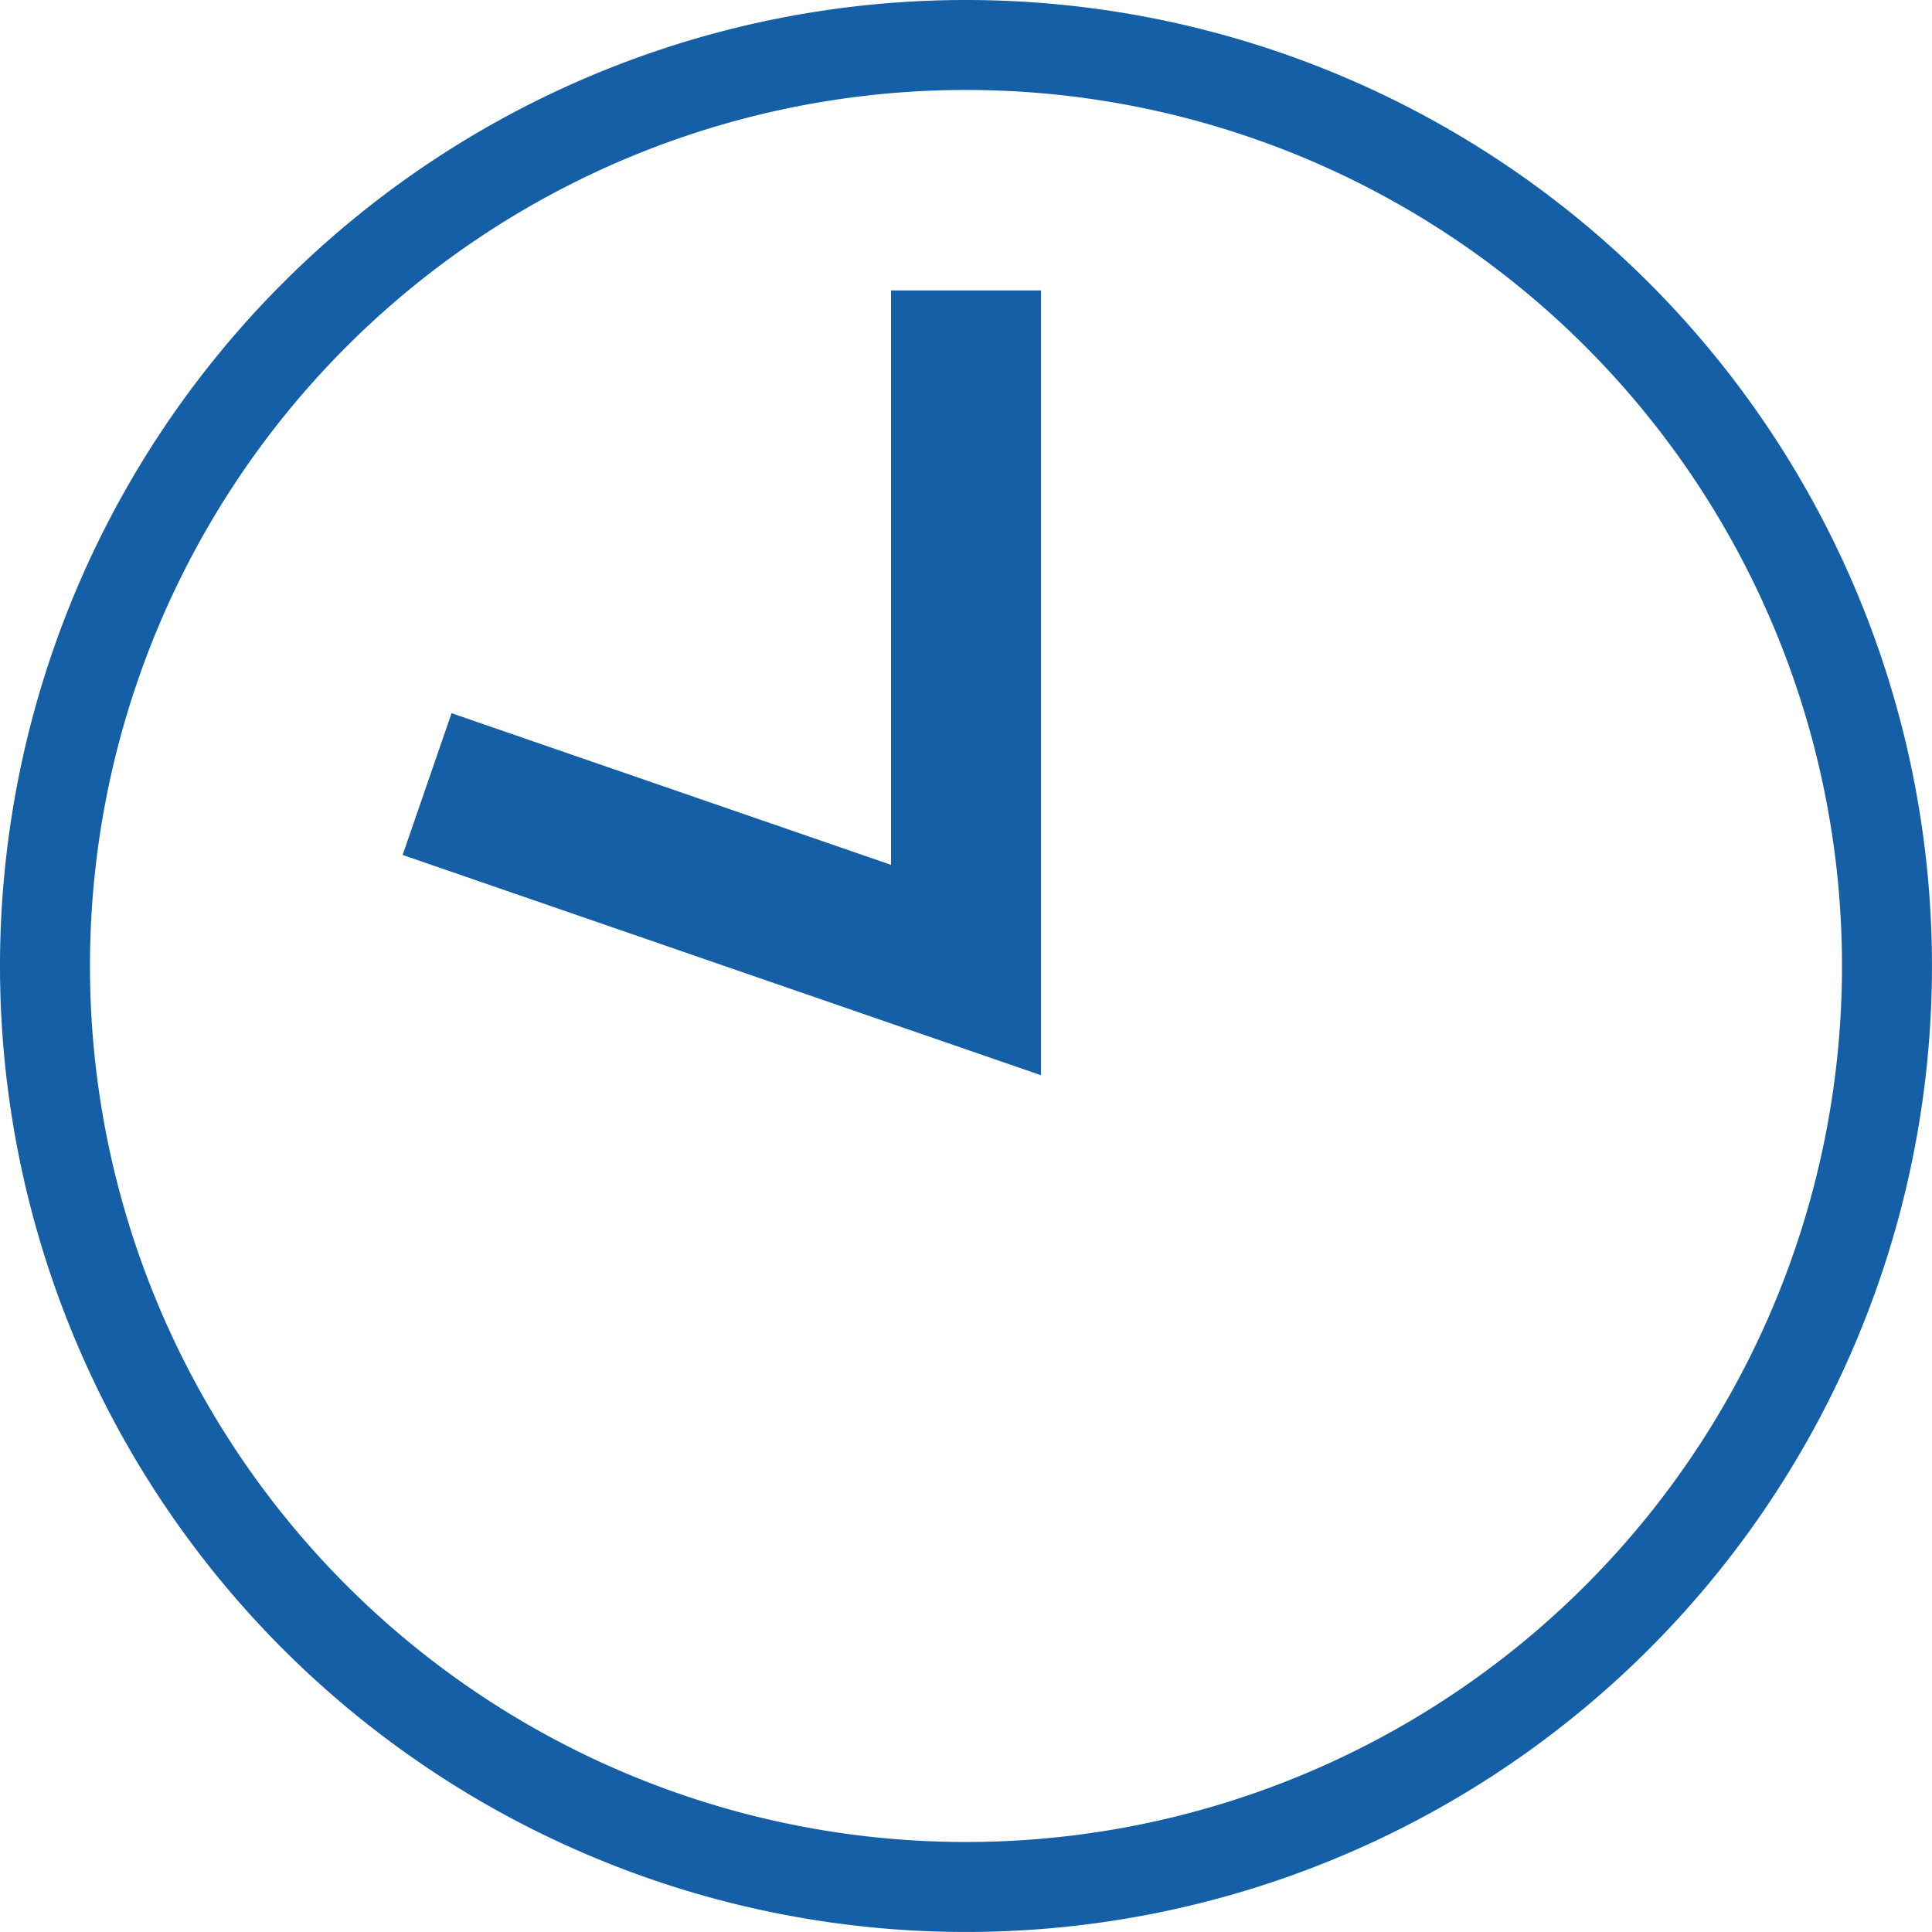
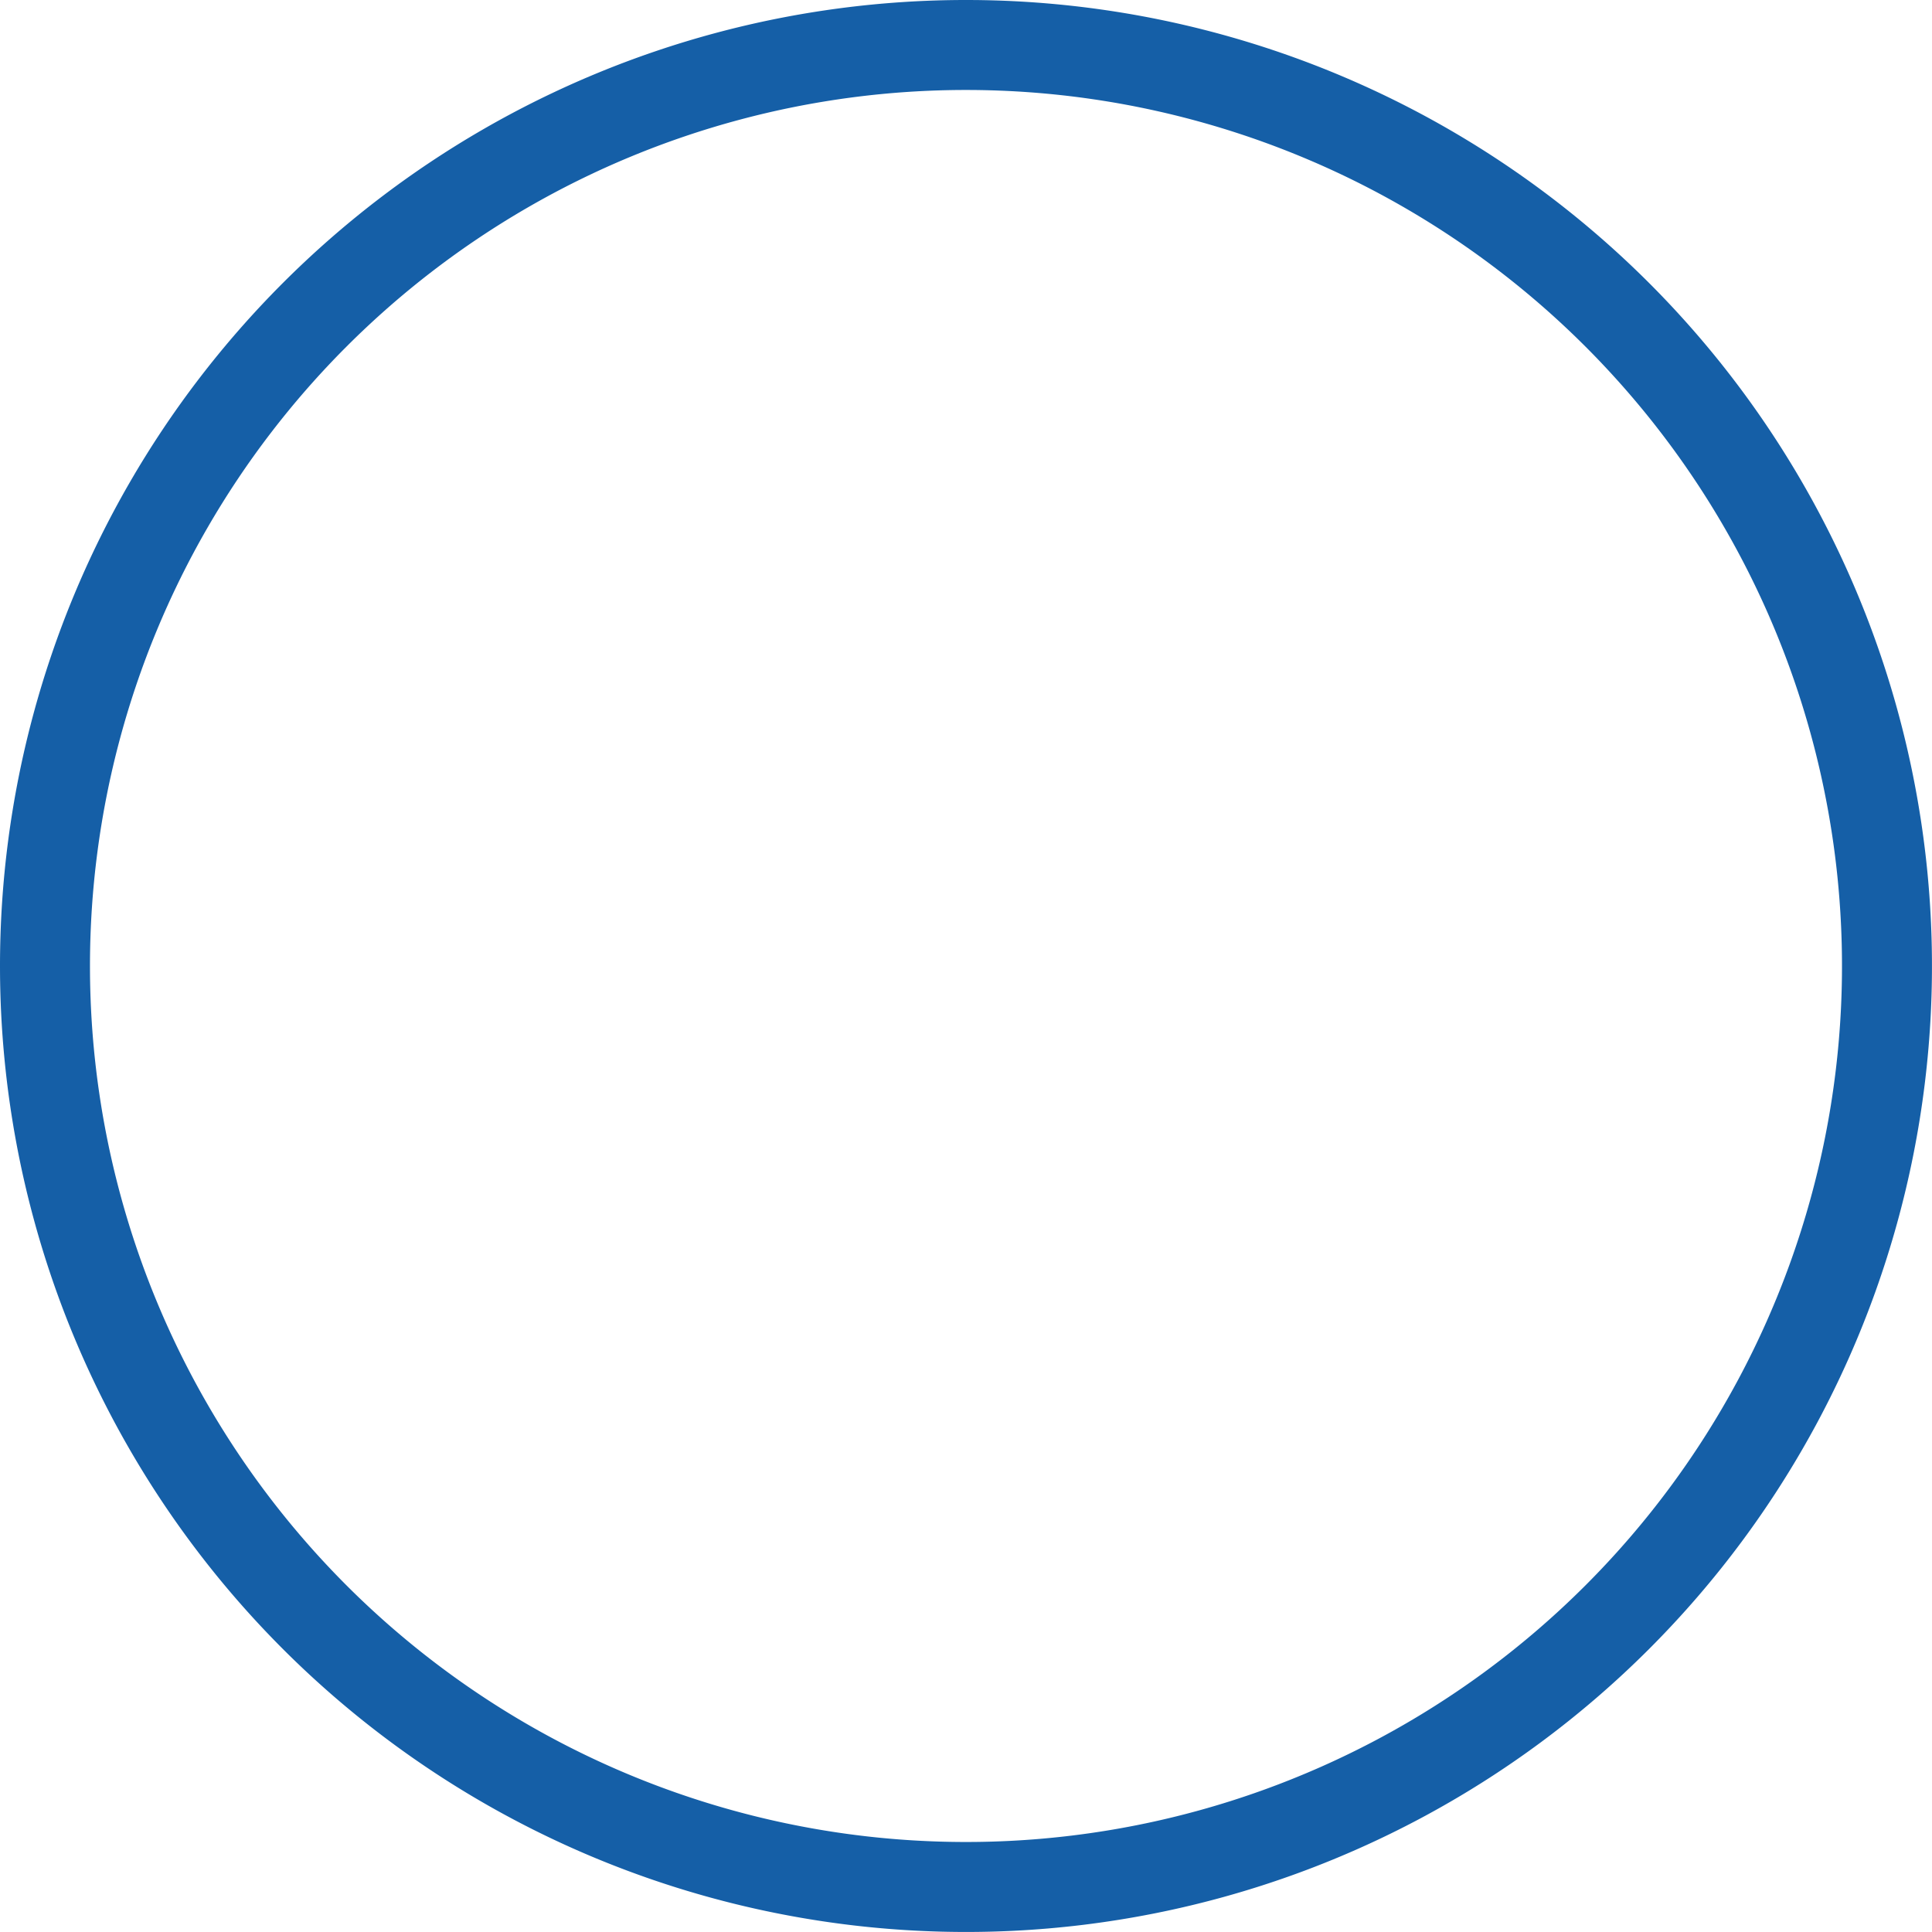
<svg xmlns="http://www.w3.org/2000/svg" width="64.419" height="64.419">
  <g fill="none" stroke="#155fa7">
-     <path data-name="パス 122380" d="M32.21 9.683v22.661l-17.969-6.2" stroke-width="5" />
    <path data-name="パス 122383" d="M32.209 1.5A30.709 30.709 0 111.5 32.209 30.709 30.709 0 0132.209 1.5z" stroke-width="3" />
  </g>
</svg>